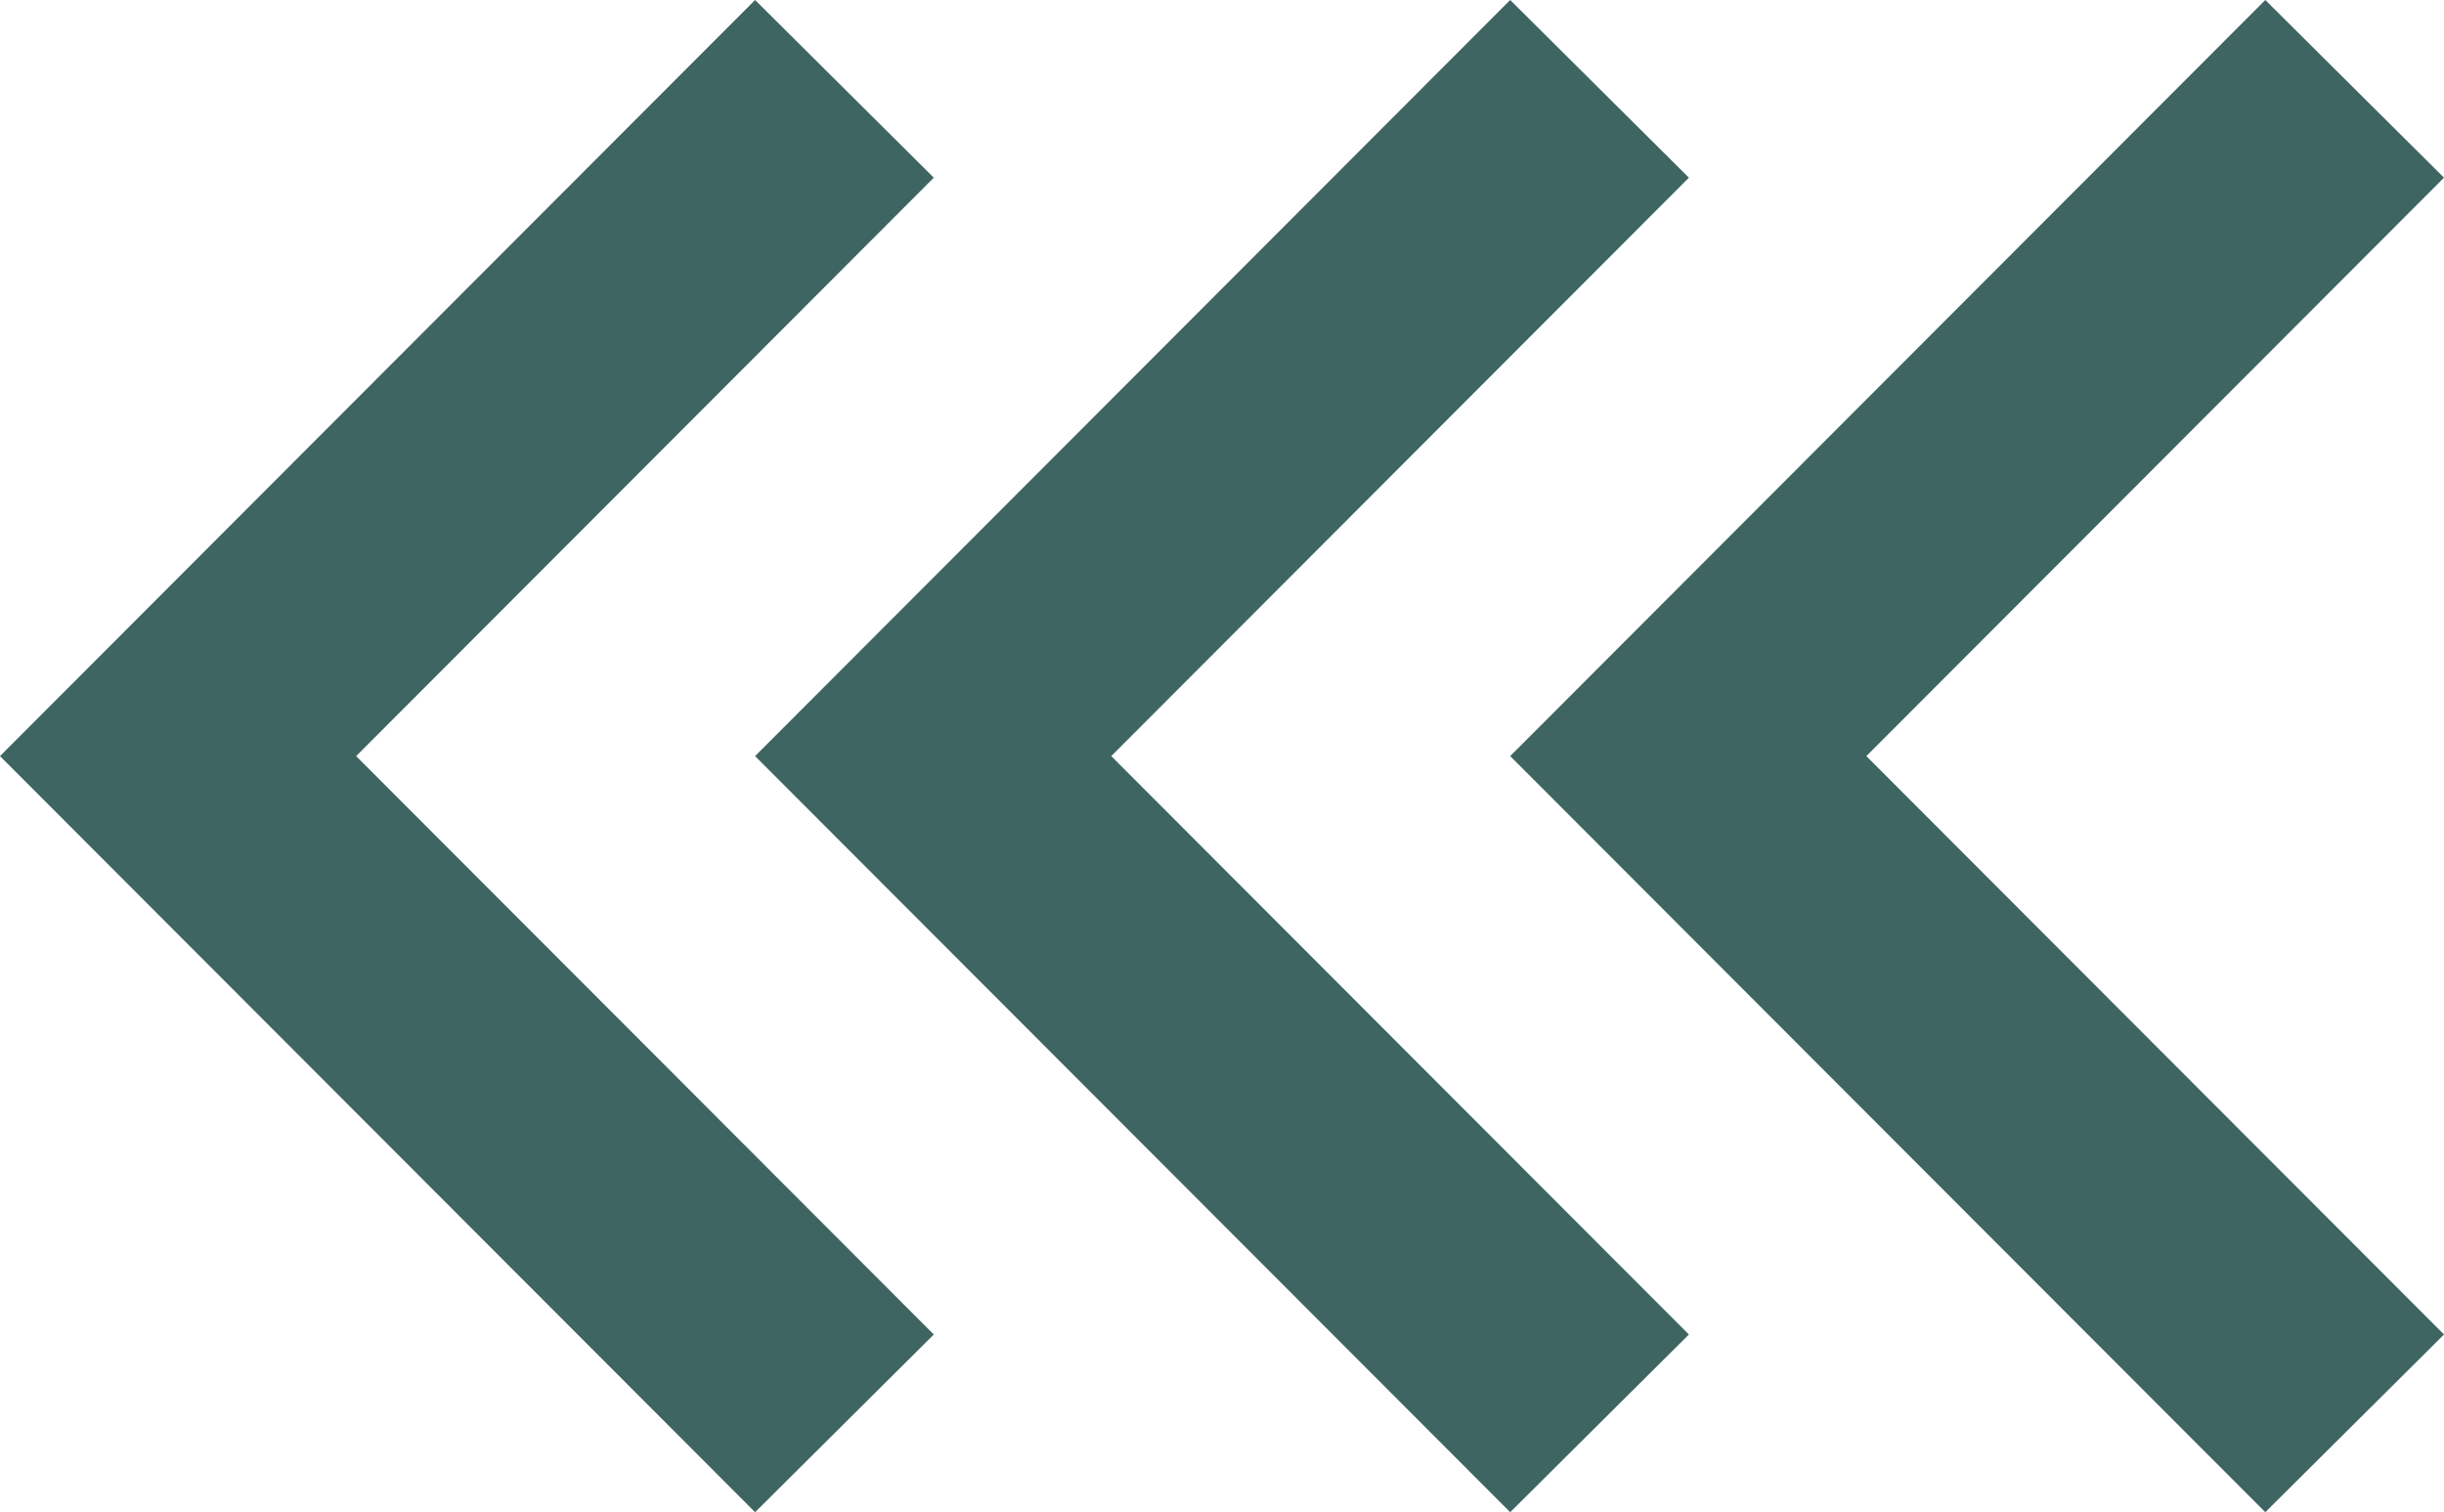
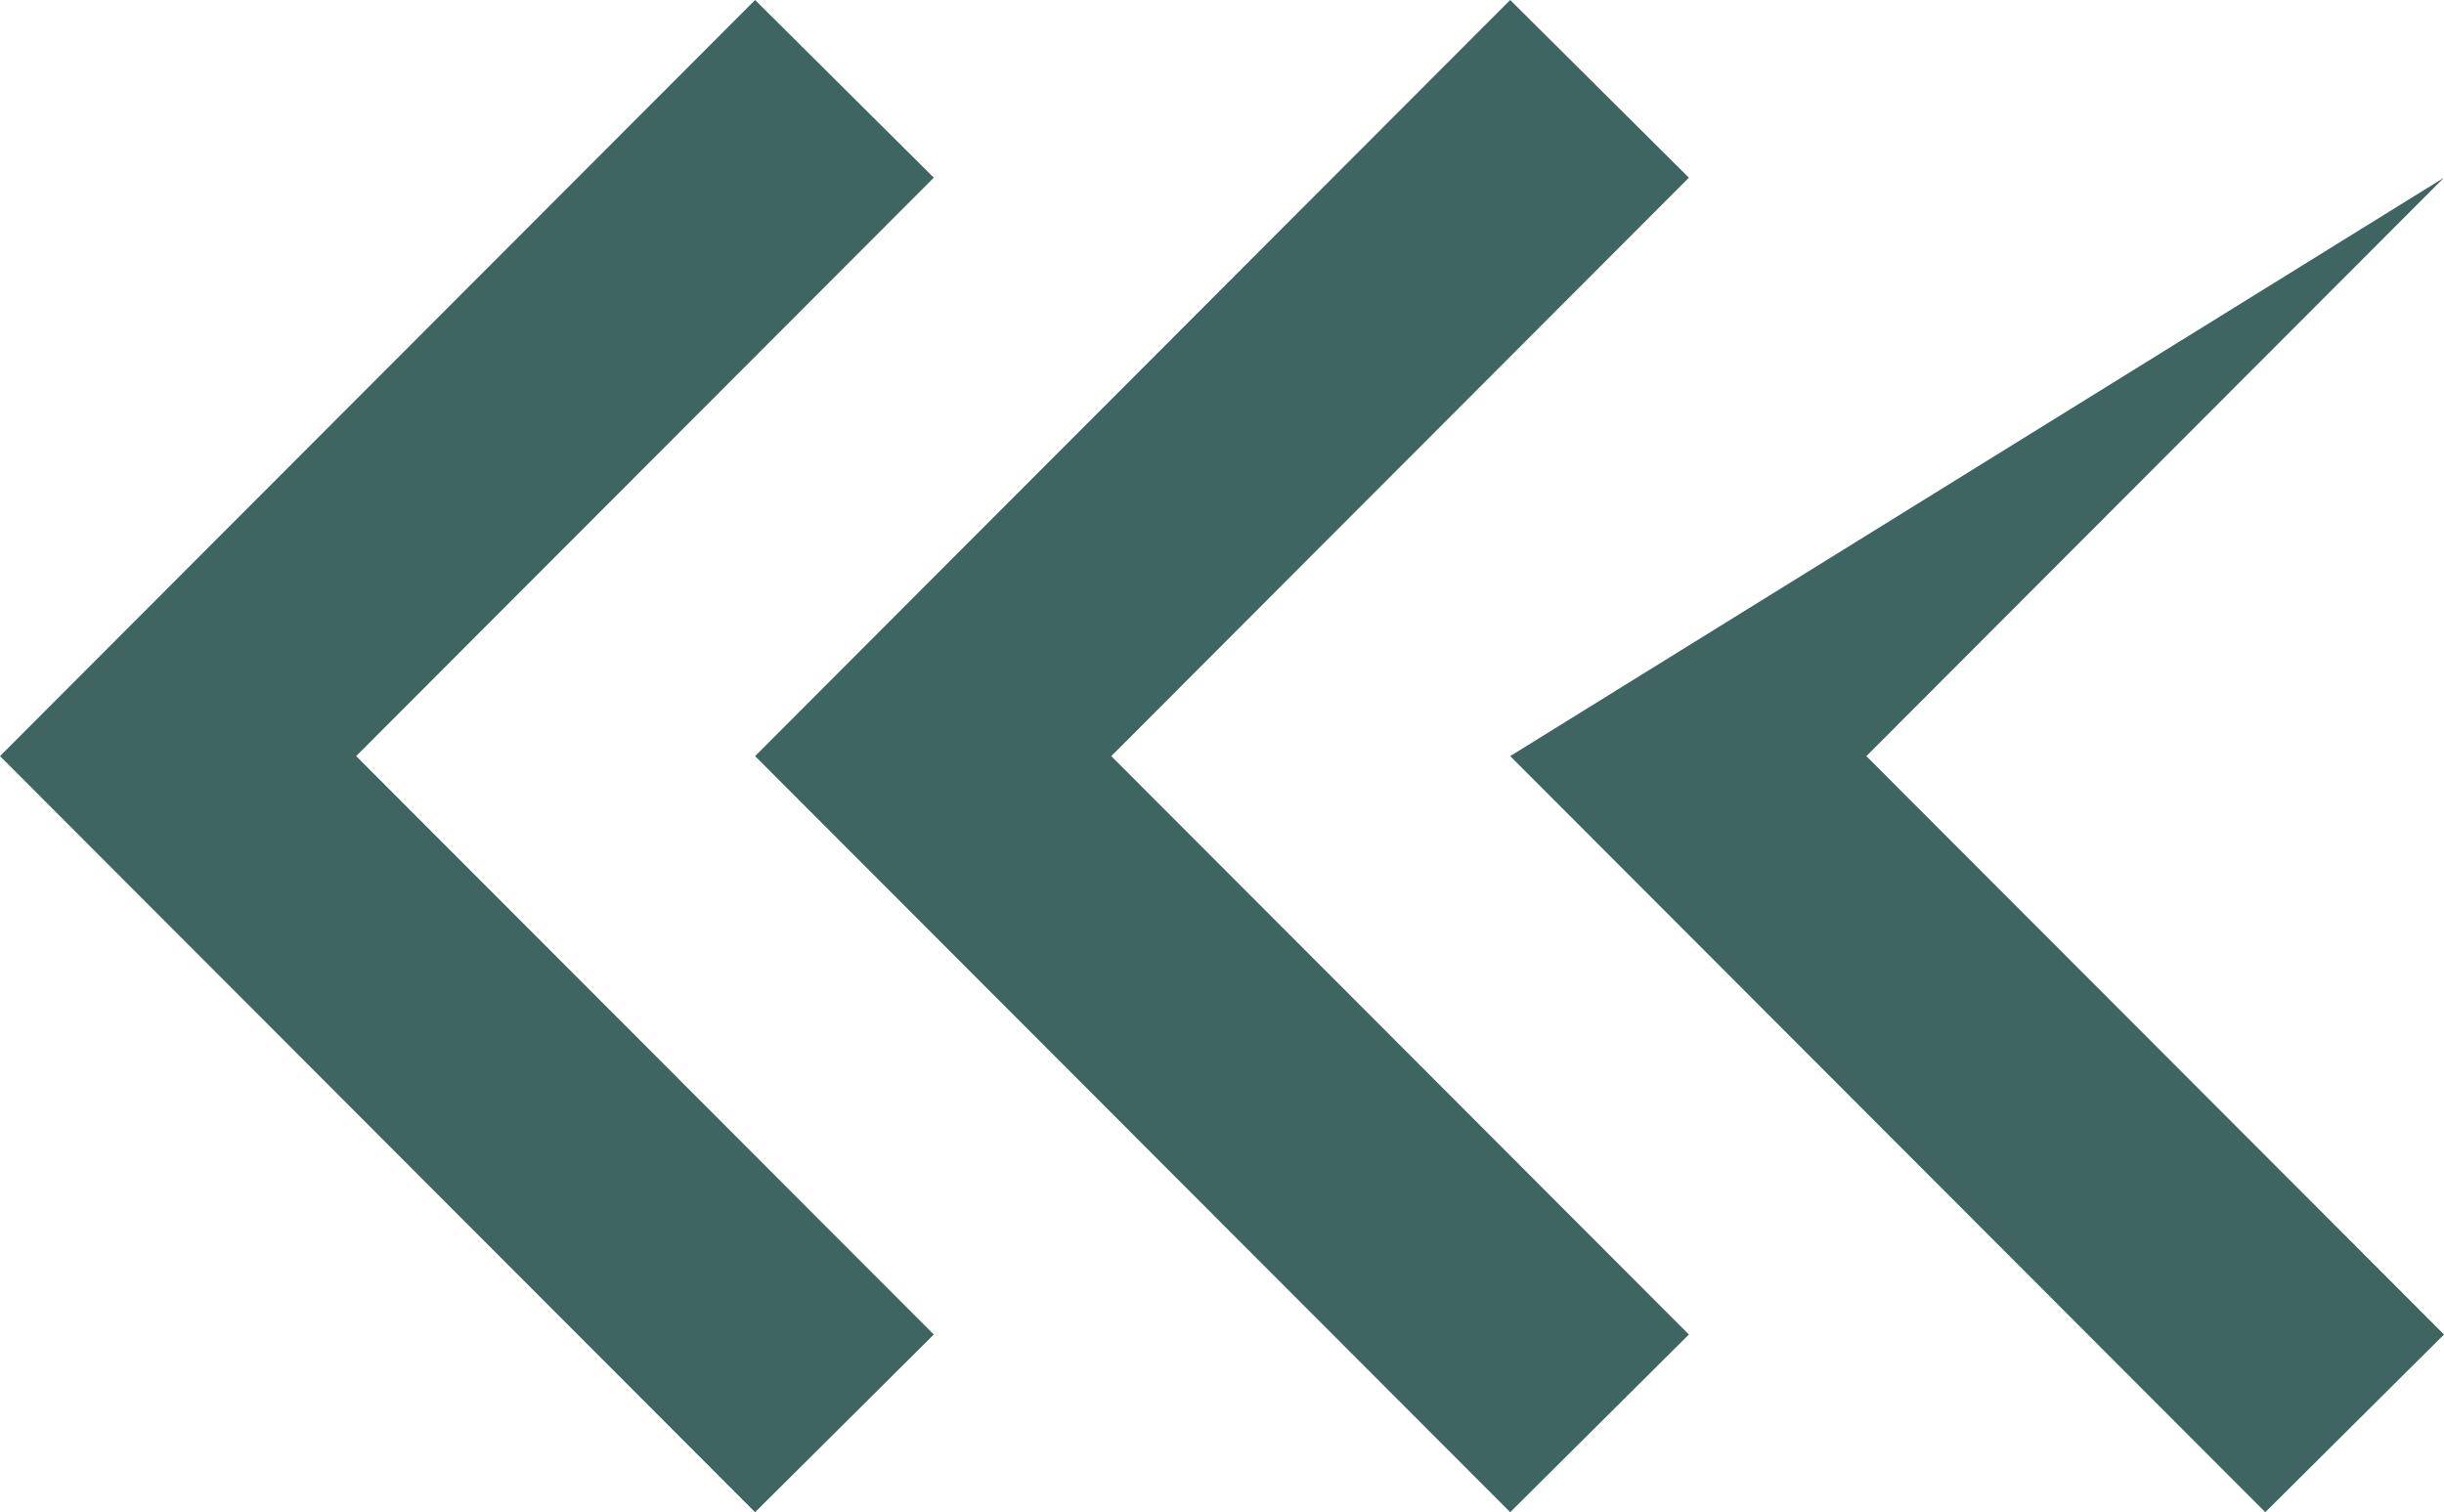
<svg xmlns="http://www.w3.org/2000/svg" width="286" height="177" viewBox="0 0 286 177" fill="none">
-   <path d="M109.275 20.797L41.678 88.5L109.275 156.202L88.362 177L0 88.5L88.362 0L109.275 20.797ZM197.637 20.797L130.04 88.5L197.637 156.202L176.725 177L88.362 88.5L176.725 0L197.637 20.797ZM286 20.797L218.403 88.5L286 156.202L265.088 177L176.725 88.5L265.088 0L286 20.797Z" fill="#3E6562" />
+   <path d="M109.275 20.797L41.678 88.5L109.275 156.202L88.362 177L0 88.5L88.362 0L109.275 20.797ZM197.637 20.797L130.04 88.5L197.637 156.202L176.725 177L88.362 88.5L176.725 0L197.637 20.797ZM286 20.797L218.403 88.5L286 156.202L265.088 177L176.725 88.5L286 20.797Z" fill="#3E6562" />
</svg>